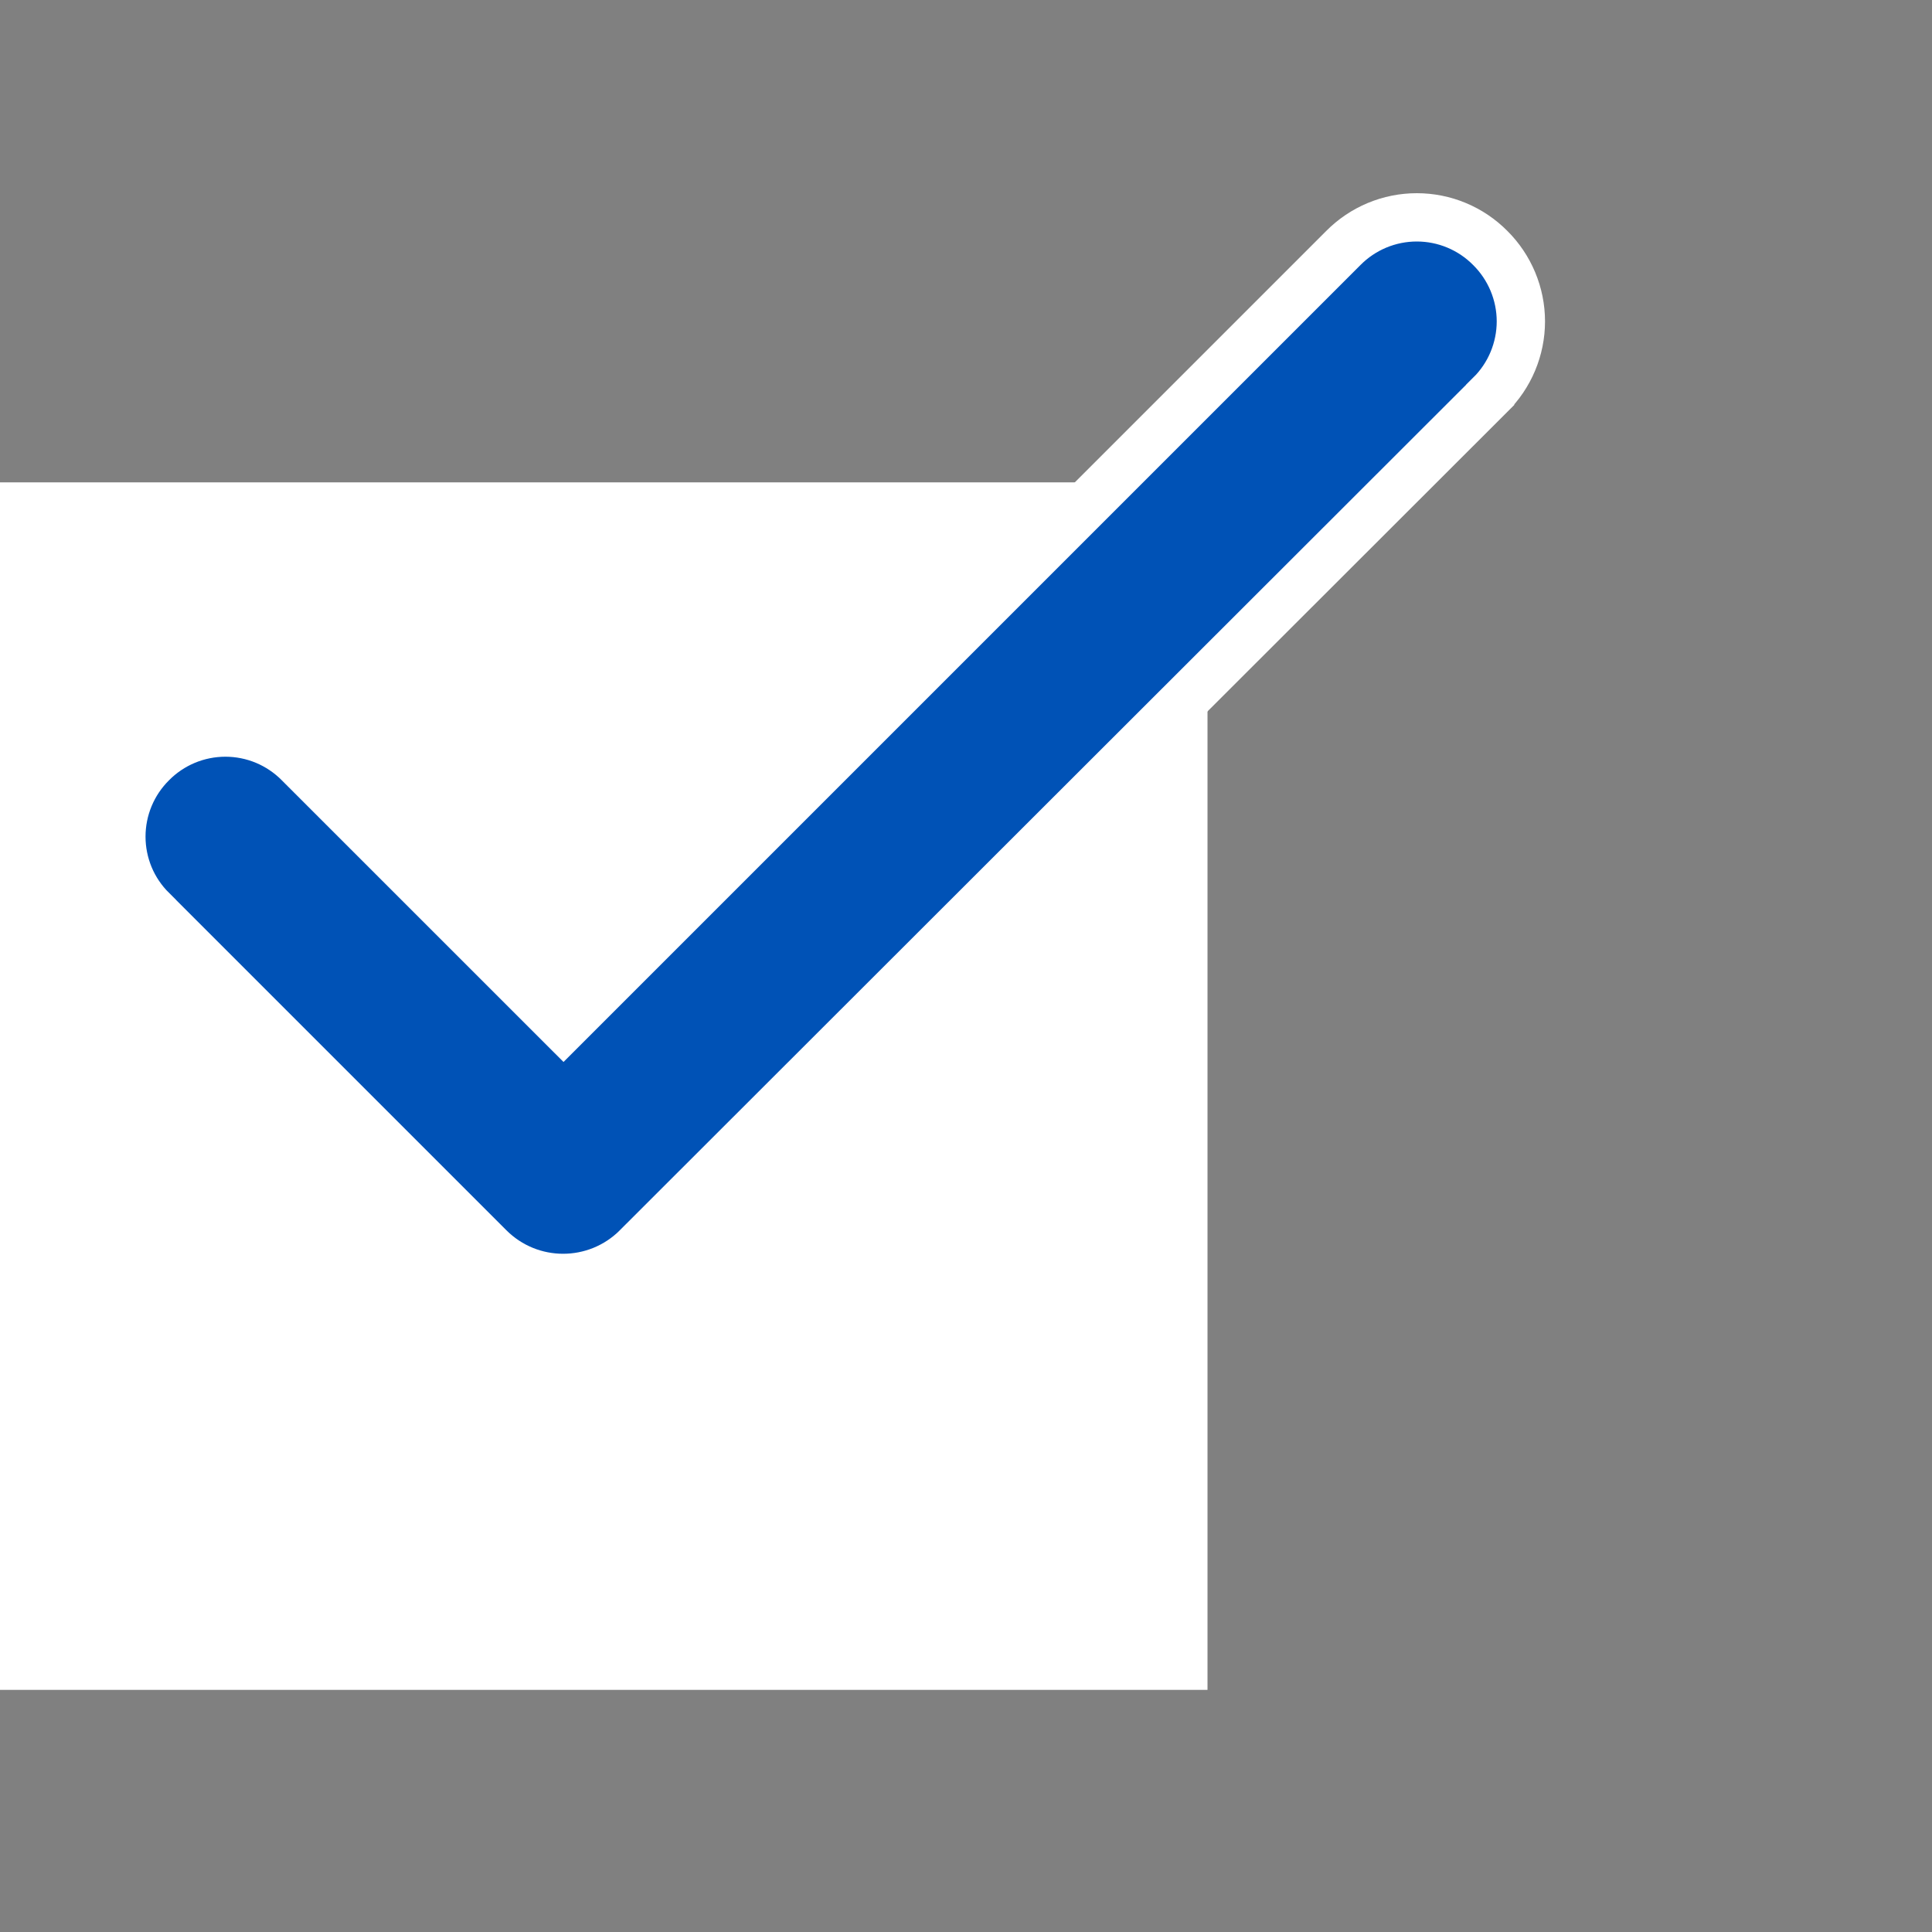
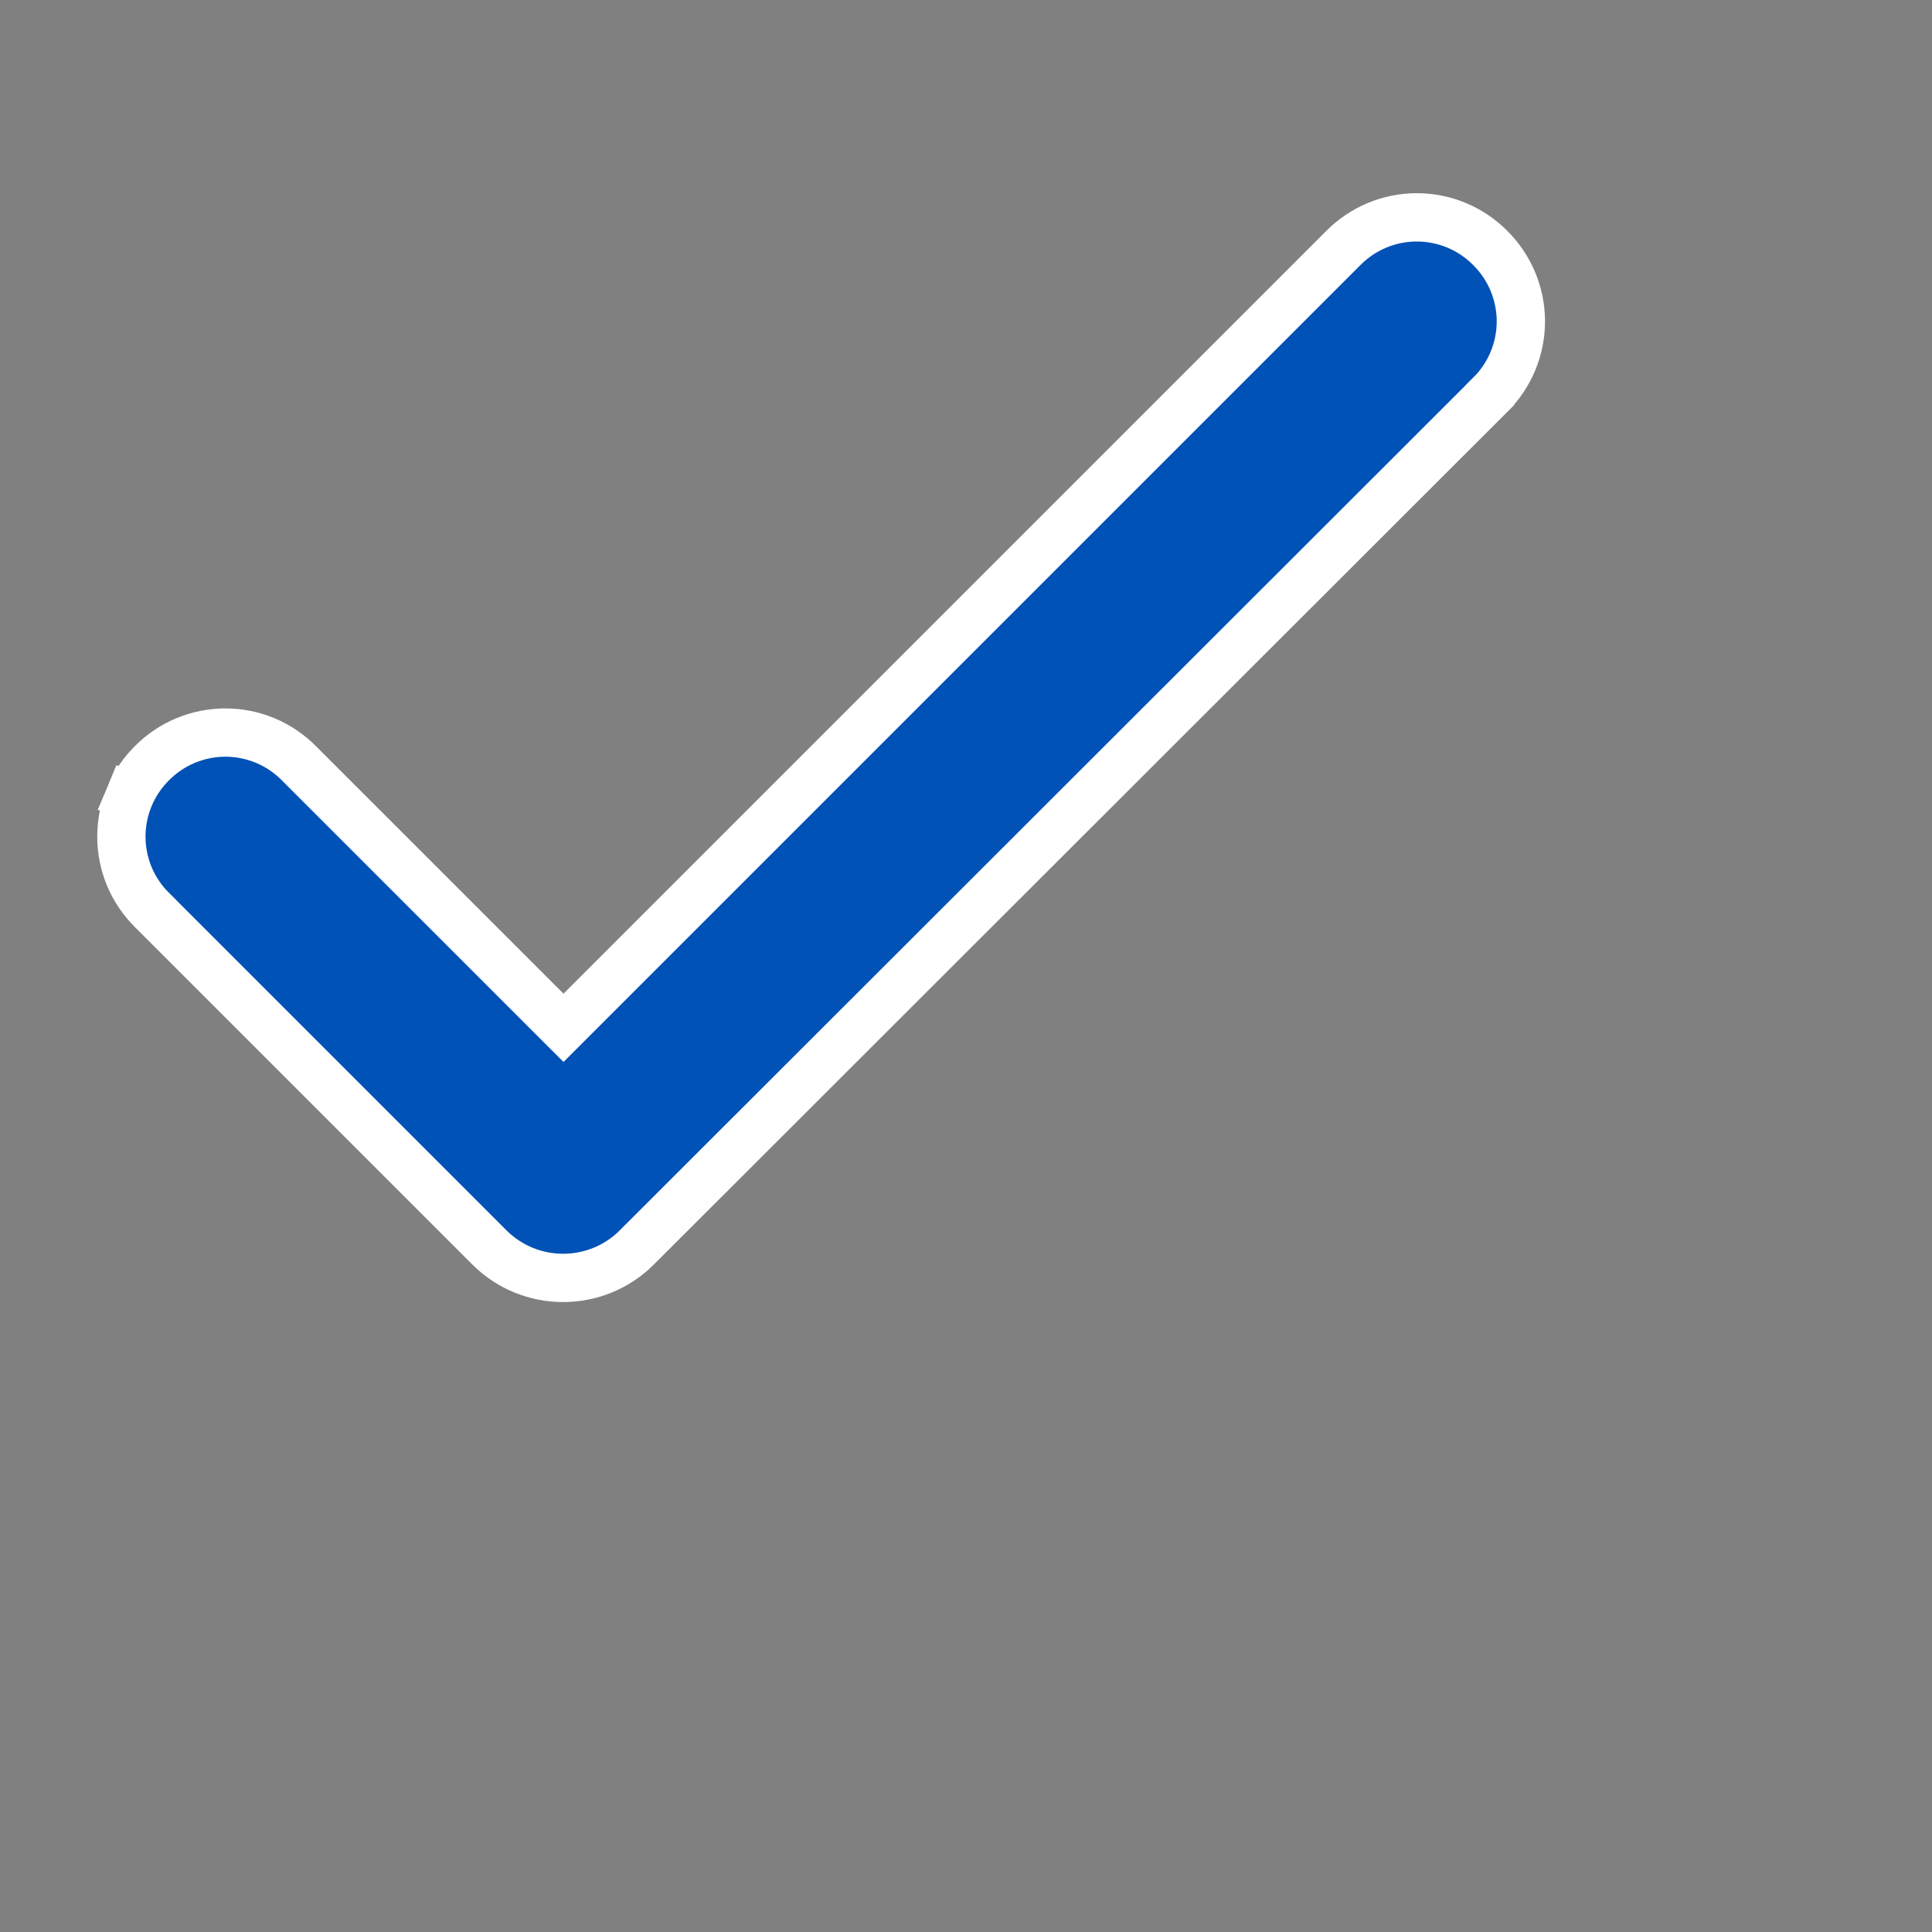
<svg xmlns="http://www.w3.org/2000/svg" width="40" height="40" viewBox="0 0 40 40" fill="none">
  <rect x="0" y="0" width="40" height="40" fill="#808080" stroke="none" />
-   <rect y="9.987" width="25" height="25" fill="white" />
  <path d="M11.667 21.28L6.189 15.803C6.189 15.802 6.188 15.802 6.188 15.801C5.989 15.601 5.752 15.441 5.492 15.332C5.23 15.223 4.95 15.167 4.667 15.167C4.384 15.167 4.103 15.223 3.842 15.332C3.581 15.441 3.345 15.6 3.147 15.8C2.946 15.999 2.787 16.235 2.678 16.496L3.137 16.687L2.678 16.496C2.569 16.757 2.513 17.038 2.513 17.321C2.513 17.604 2.569 17.884 2.678 18.146C2.787 18.407 2.947 18.643 3.148 18.842C3.148 18.842 3.148 18.843 3.149 18.843L10.13 25.824C10.975 26.669 12.341 26.669 13.187 25.825C13.187 25.824 13.187 25.824 13.187 25.824L30.852 8.176C30.852 8.176 30.852 8.176 30.852 8.175C31.053 7.977 31.213 7.74 31.322 7.479C31.431 7.218 31.488 6.937 31.488 6.654C31.488 6.371 31.431 6.09 31.322 5.829C31.213 5.569 31.054 5.332 30.854 5.134C30.655 4.933 30.419 4.774 30.158 4.665C29.897 4.556 29.617 4.5 29.333 4.5C29.05 4.5 28.77 4.556 28.509 4.665C28.248 4.774 28.011 4.934 27.812 5.135C27.812 5.135 27.811 5.136 27.811 5.136L11.667 21.28Z" fill="#0052B6" stroke="white" />
</svg>